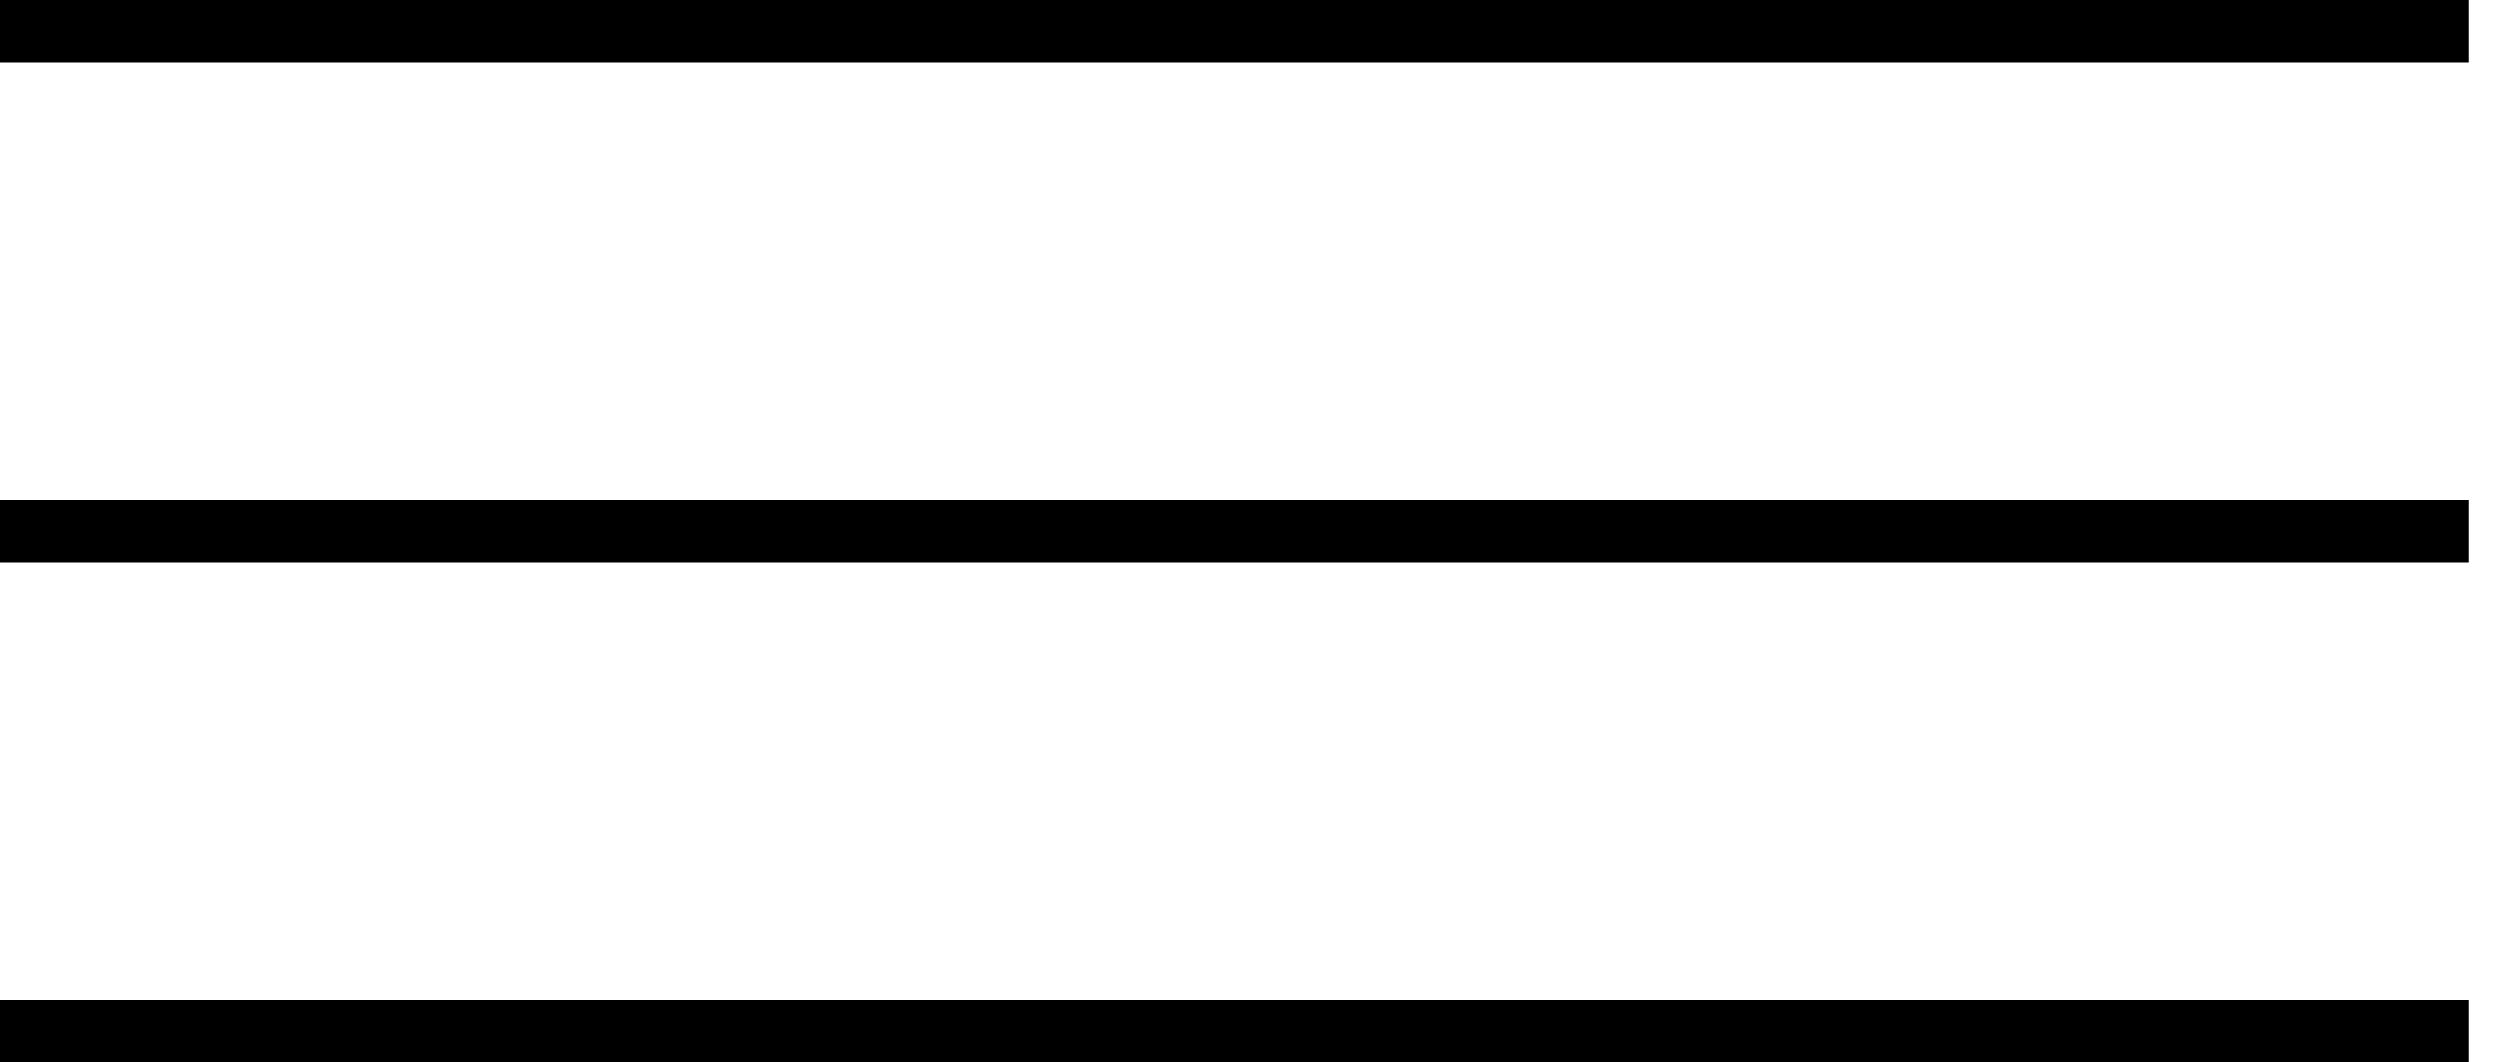
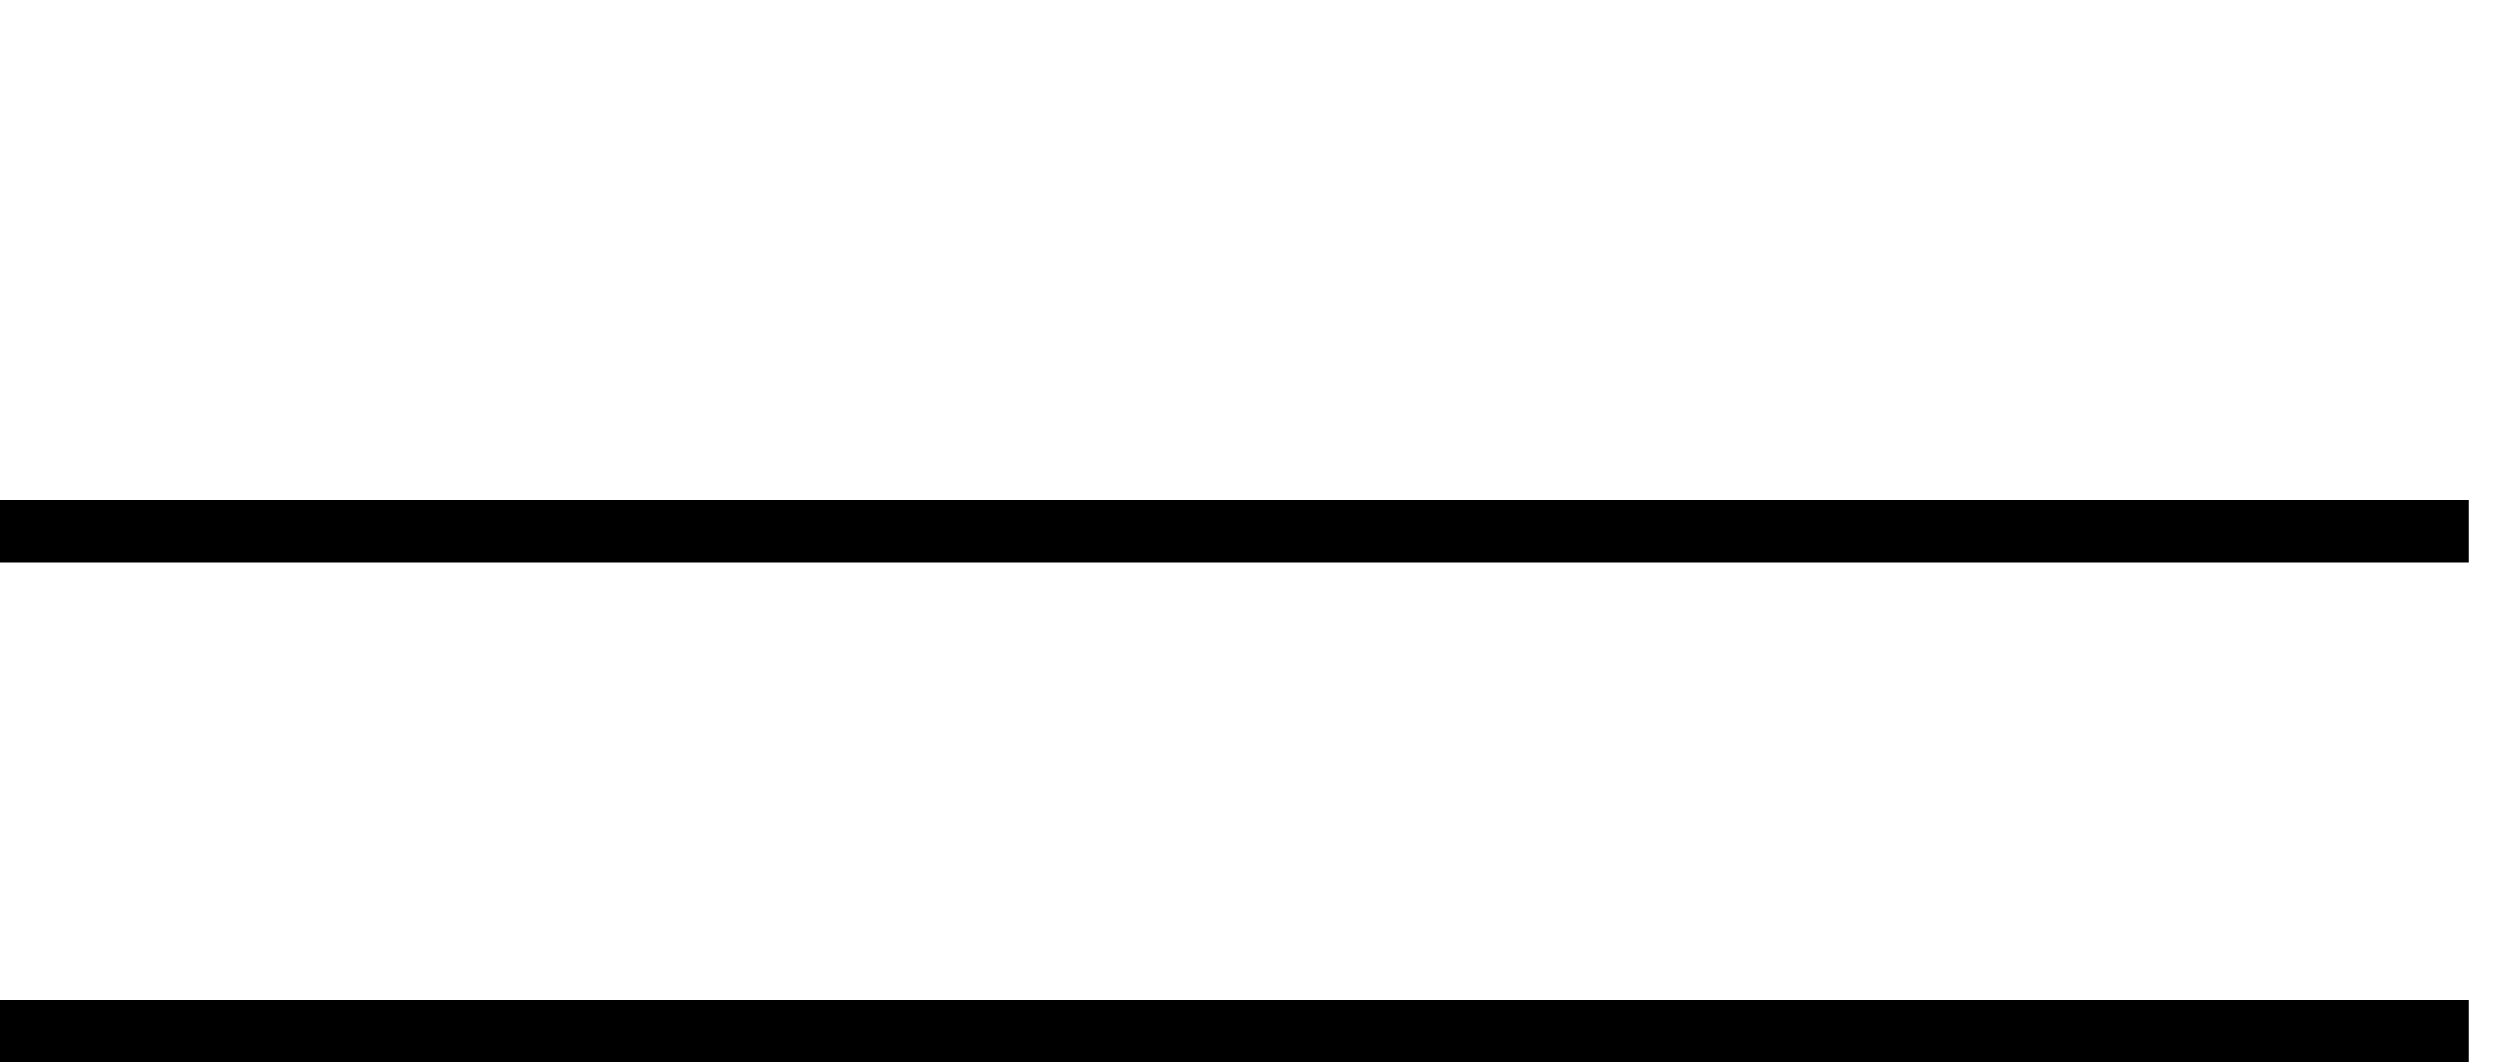
<svg xmlns="http://www.w3.org/2000/svg" width="40" height="17" viewBox="0 0 40 17" fill="none">
  <path d="M0 16.5H39.5" stroke="black" />
-   <path d="M0 0.5H39.5" stroke="black" />
  <path d="M0 8.5H39.5" stroke="black" />
</svg>